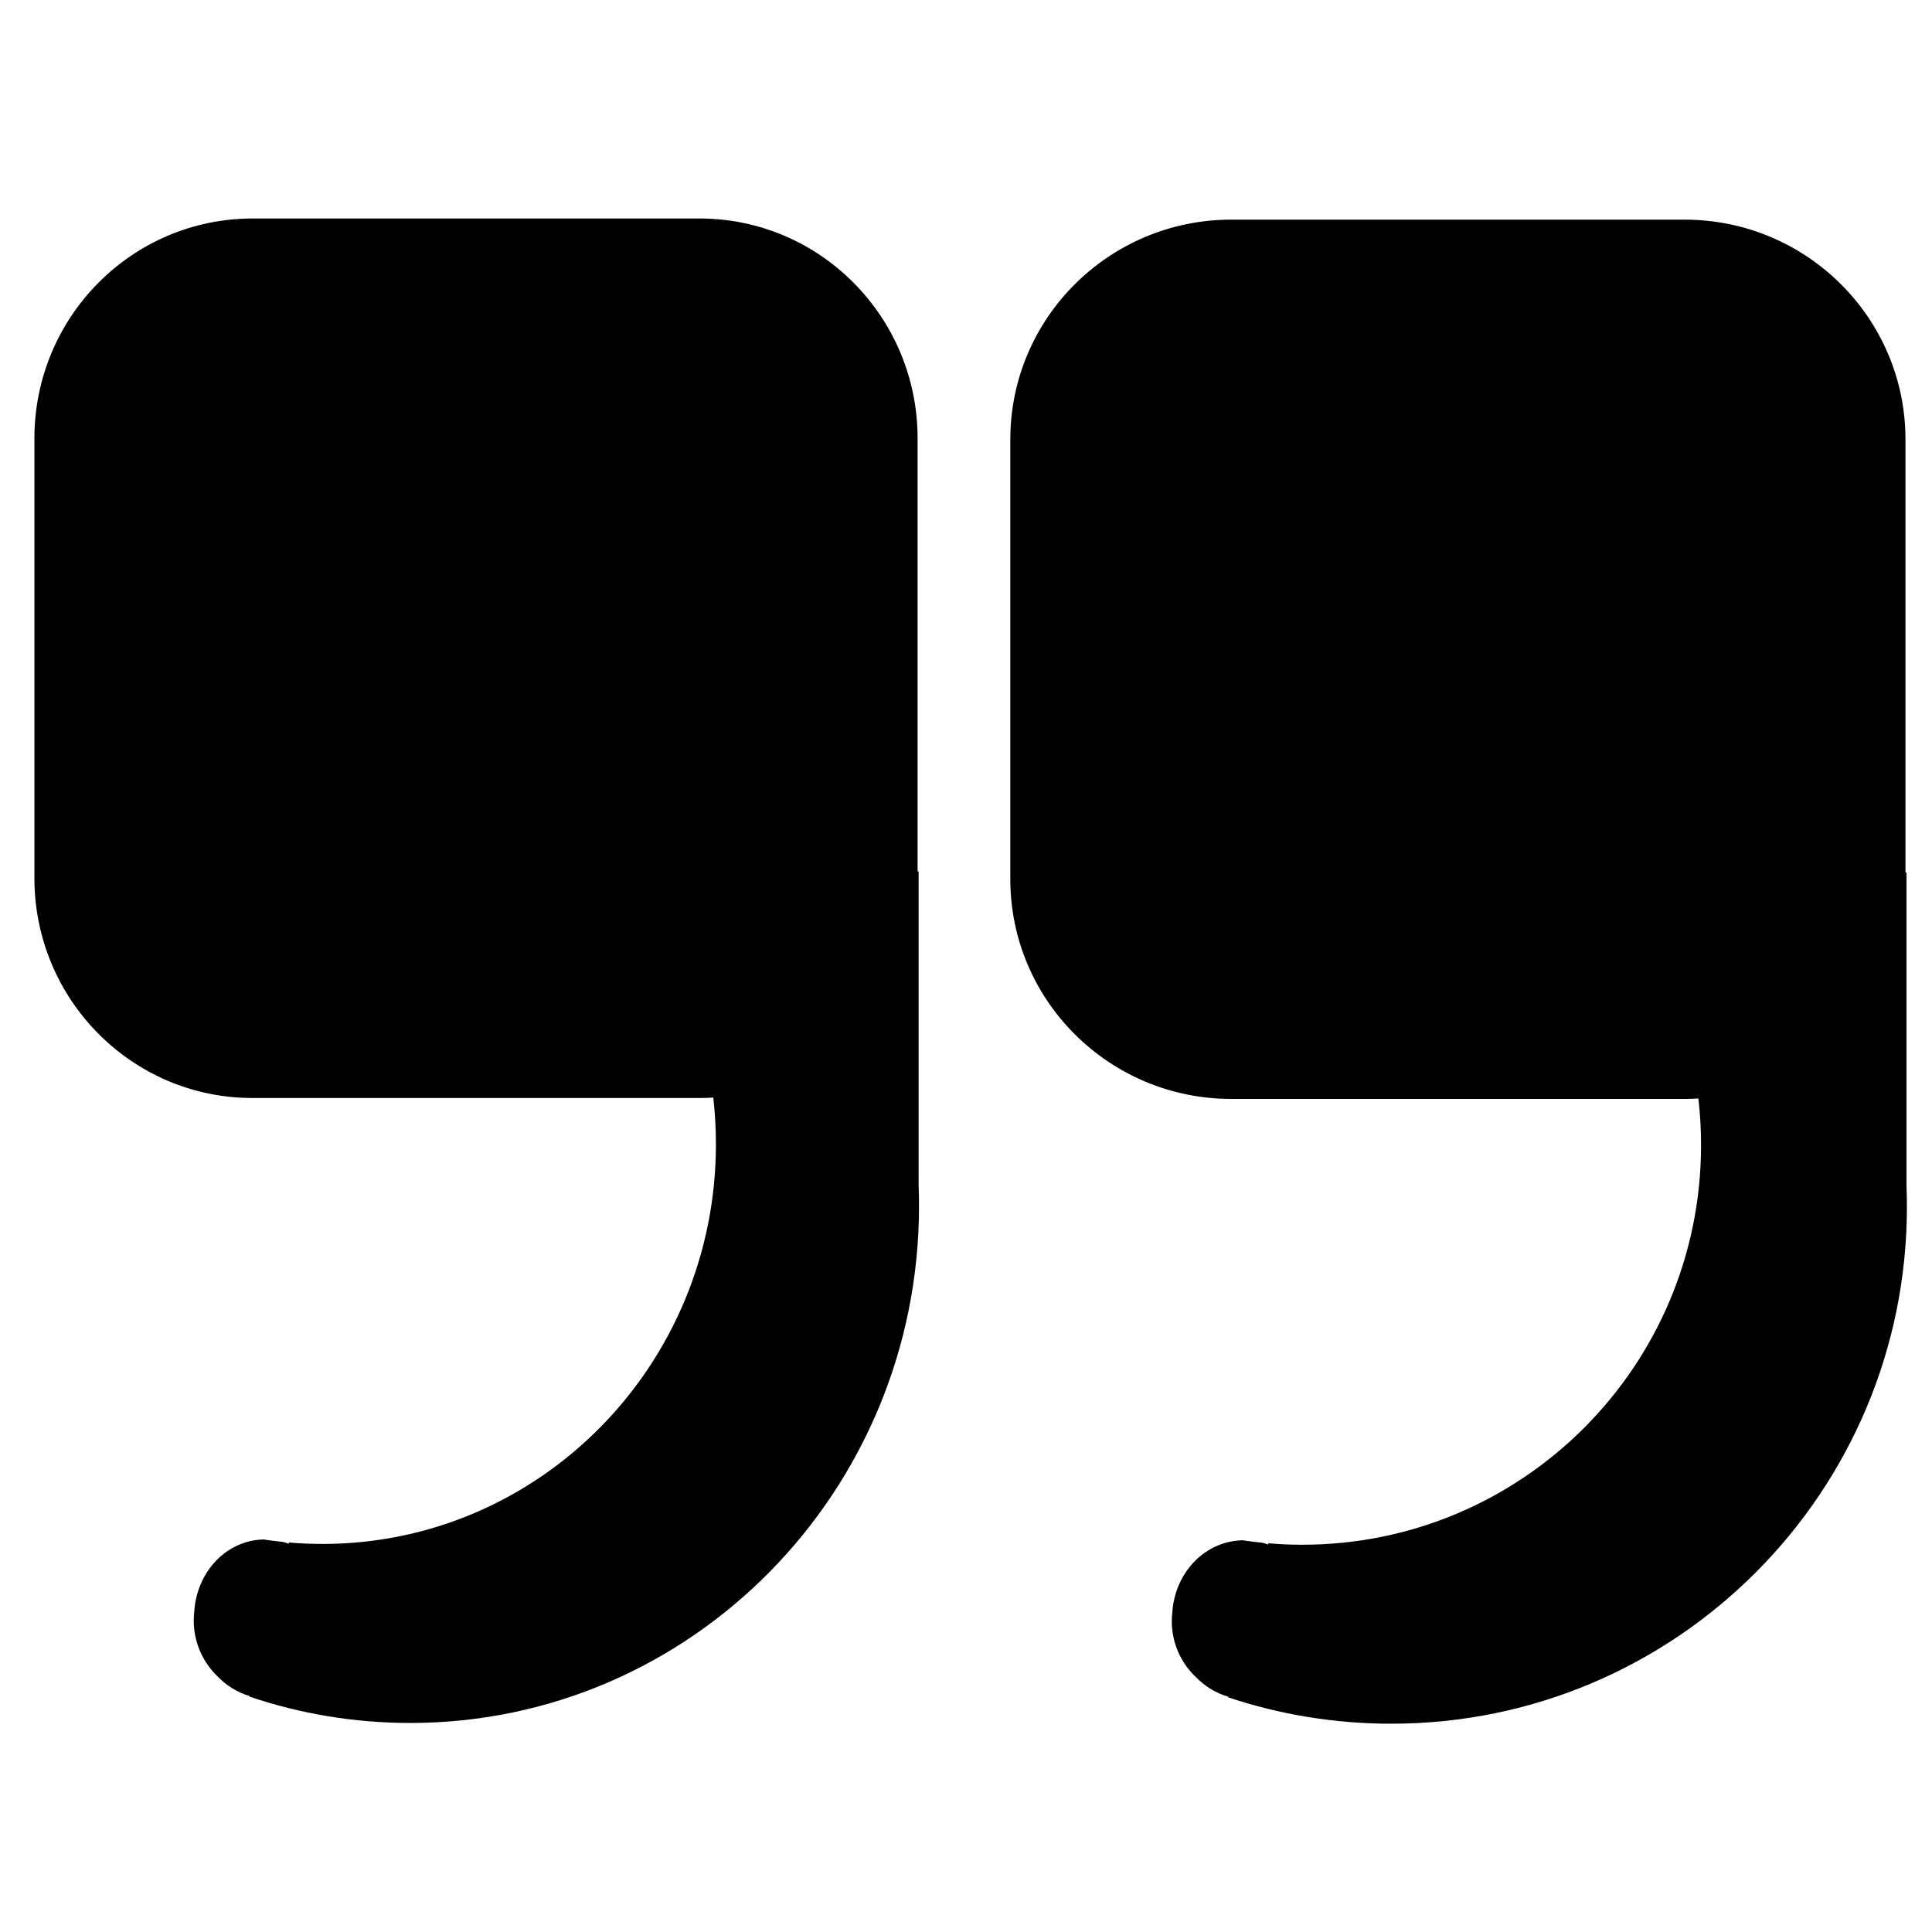
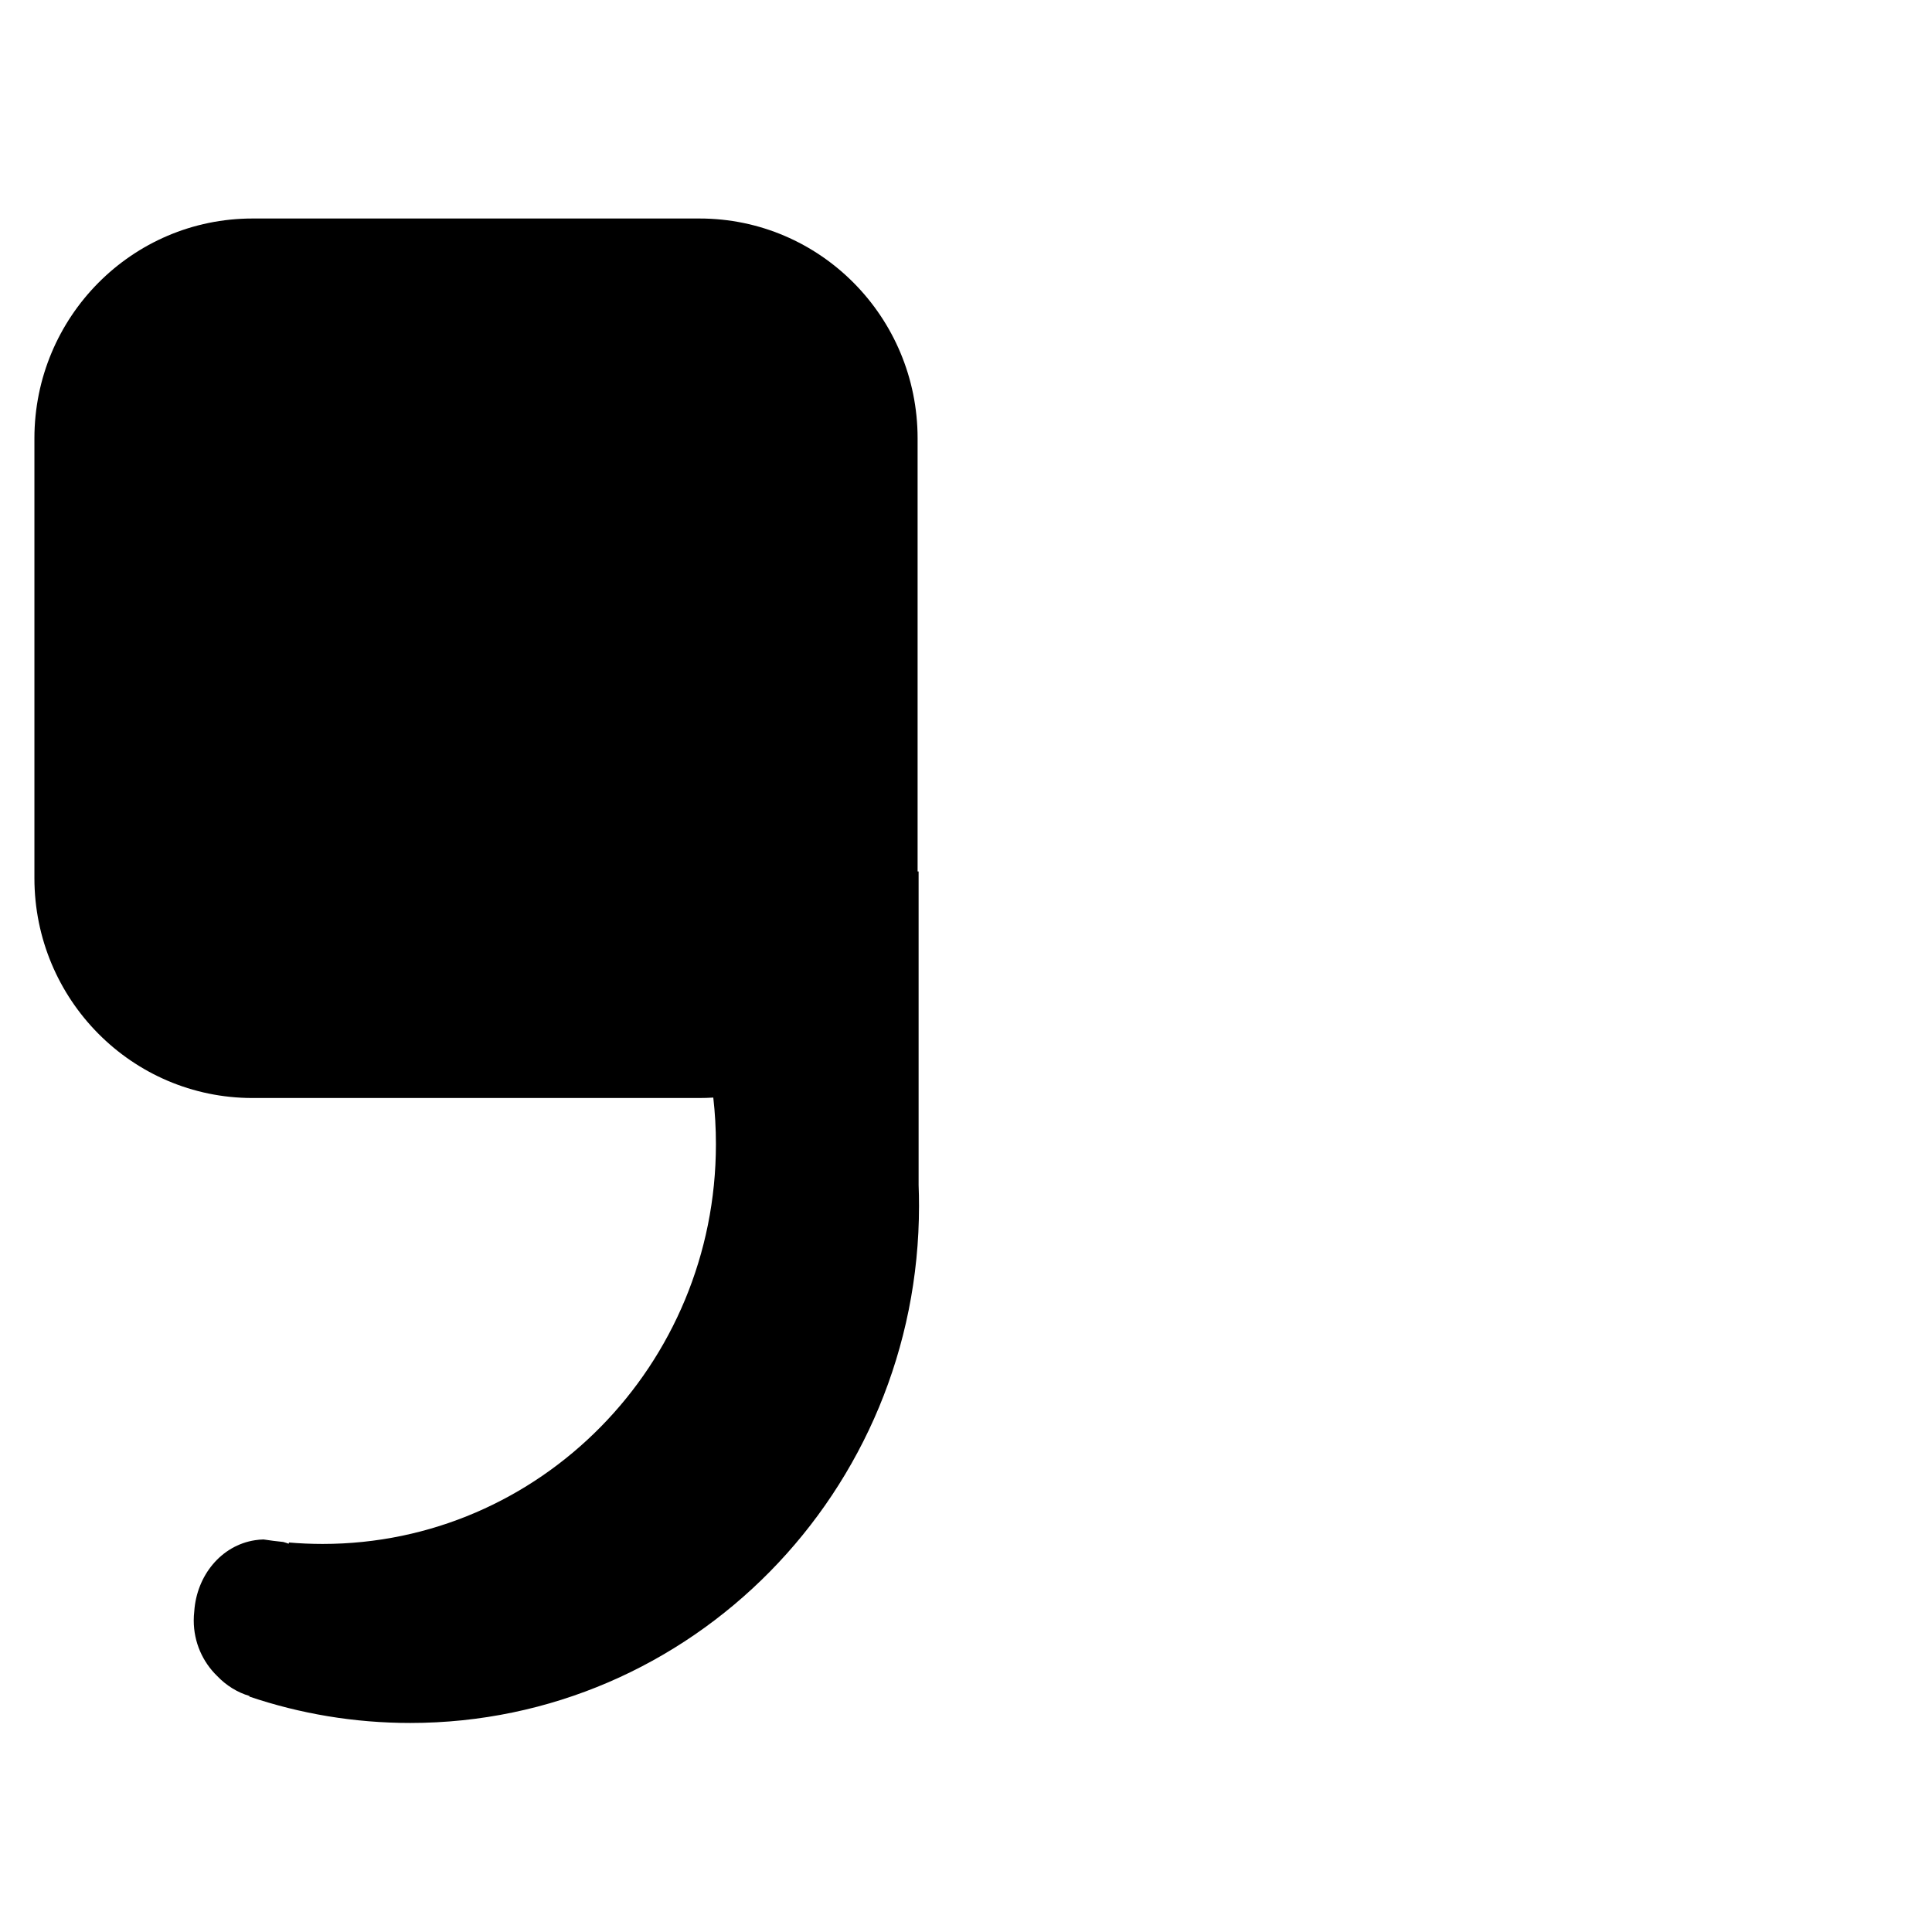
<svg xmlns="http://www.w3.org/2000/svg" version="1.1" id="Layer_1" x="0px" y="0px" width="400px" height="400px" viewBox="0 0 400 400" enable-background="new 0 0 400 400" xml:space="preserve">
  <g id="Layer1">
-     <path d="M351.631,227.432c-0.953,0.059-1.914,0.089-2.882,0.089h-93.817c-25.271,0-45.758-20.376-45.758-45.511V90.986   c0-25.135,20.486-45.512,45.758-45.512h93.817c25.271,0,45.758,20.377,45.758,45.512v89.644h0.212v64.903   c0.057,1.436,0.085,2.877,0.085,4.326c0,59.104-47.799,107.018-106.762,107.018c-11.798,0-23.149-1.918-33.76-5.461l0.031-0.121   c-2.55-0.738-4.882-2.172-6.778-4.127c-3.037-2.902-4.926-6.982-4.926-11.502c0-0.64,0.037-1.27,0.111-1.891   c0.503-7.421,5.657-13.658,12.762-14.728c0.593-0.089,1.184-0.14,1.769-0.153c1.372,0.207,2.757,0.381,4.15,0.519   c0.38,0.105,0.756,0.228,1.126,0.363l0.066-0.253c2.324,0.197,4.676,0.298,7.051,0.298c45.586,0,82.541-37.044,82.541-82.739   C352.186,233.817,351.998,230.598,351.631,227.432z" />
    <path d="M147.678,227.242c-0.939,0.059-1.889,0.089-2.844,0.089H52.271c-24.934,0-45.146-20.382-45.146-45.523V90.762   c0-25.142,20.213-45.522,45.146-45.522h92.562c24.935,0,45.146,20.381,45.146,45.522v89.666h0.209v64.922   c0.056,1.435,0.084,2.877,0.084,4.326c0,59.119-47.159,107.045-105.334,107.045c-11.641,0-22.84-1.918-33.309-5.463l0.03-0.12   c-2.516-0.738-4.817-2.173-6.688-4.128c-2.996-2.903-4.859-6.984-4.859-11.505c0-0.64,0.037-1.271,0.109-1.891   c0.496-7.423,5.582-13.663,12.592-14.731c0.584-0.09,1.167-0.141,1.744-0.154c1.354,0.207,2.72,0.381,4.095,0.52   c0.376,0.105,0.746,0.227,1.111,0.363l0.065-0.254c2.293,0.197,4.613,0.299,6.957,0.299c44.977,0,81.438-37.055,81.438-82.762   C148.227,233.63,148.039,230.408,147.678,227.242z" />
  </g>
</svg>